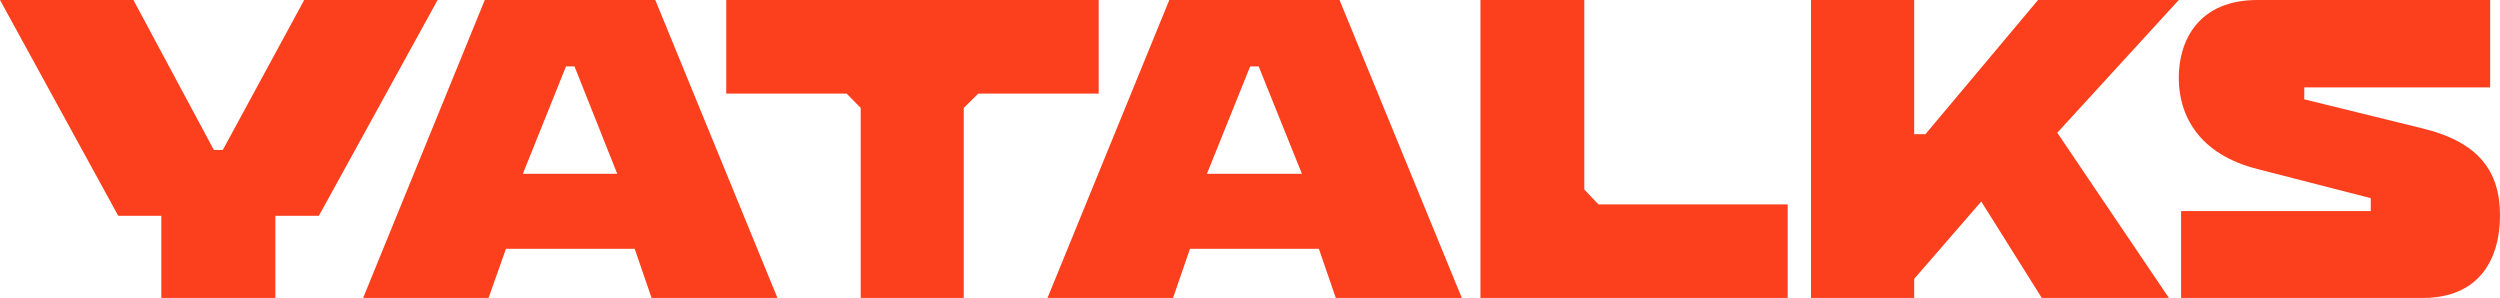
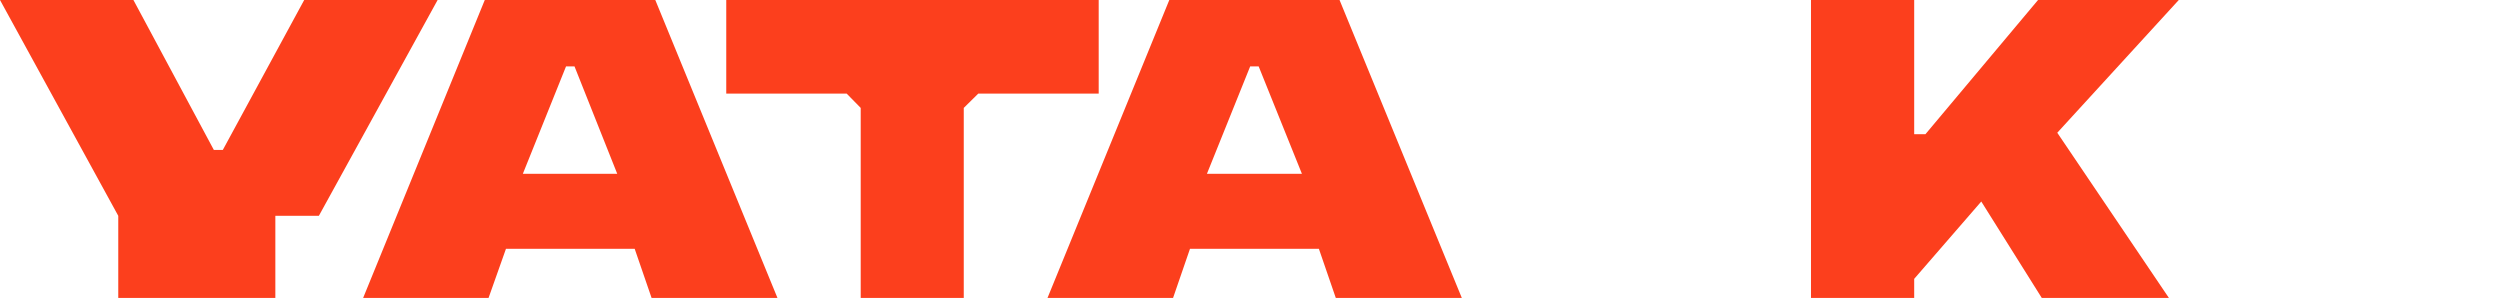
<svg xmlns="http://www.w3.org/2000/svg" width="1316" height="157" viewBox="0 0 1316 157" fill="none">
  <path d="M255.187 0L191.15 156.842H257.168L266.344 130.957H334.093L342.999 156.842H409.259L344.951 0H255.187ZM275.222 91.493L297.964 34.937H302.417L324.917 91.493H275.222Z" fill="#FC3F1D" />
  <path d="M1072.82 0L1013.56 70.628H1007.63V0H953.305V156.842H1007.63V146.789L1042.94 106.073L1074.8 156.842H1141.72L1082.95 69.875L1146.91 0H1072.82Z" fill="#FC3F1D" />
-   <path d="M160.133 0L117.294 78.921H112.565L70.229 0H0L62.256 113.612H84.924V156.842H144.942V113.612H167.847L230.362 0H160.133Z" fill="#FC3F1D" />
+   <path d="M160.133 0L117.294 78.921H112.565L70.229 0H0L62.256 113.612V156.842H144.942V113.612H167.847L230.362 0H160.133Z" fill="#FC3F1D" />
  <path d="M578.354 0H382.301V49.263H445.677L453.074 56.802V156.842H507.325V56.802L514.971 49.263H578.354V0Z" fill="#FC3F1D" />
-   <path d="M833.972 99.786V0H779.308V156.842H941.051V107.579H841.424L833.972 99.786Z" fill="#FC3F1D" />
  <path d="M615.519 0L551.397 156.842H617.495L626.411 130.957H694.256L703.166 156.842H769.506L705.135 0H615.519ZM635.321 91.493L658.098 34.937H662.556L685.333 91.493H635.321Z" fill="#FC3F1D" />
-   <path d="M1275.32 67.615L1212.96 52.283V45.997H1310.82V0H1188.31C1157.25 0 1146.9 21.365 1146.9 40.97C1146.9 60.829 1157.5 81.188 1188.31 88.98L1247.97 104.313V111.099H1148.13V156.842H1275.32C1305.4 156.842 1316 135.984 1316 113.387C1316 90.487 1305.15 74.901 1275.32 67.615Z" fill="#FC3F1D" />
</svg>